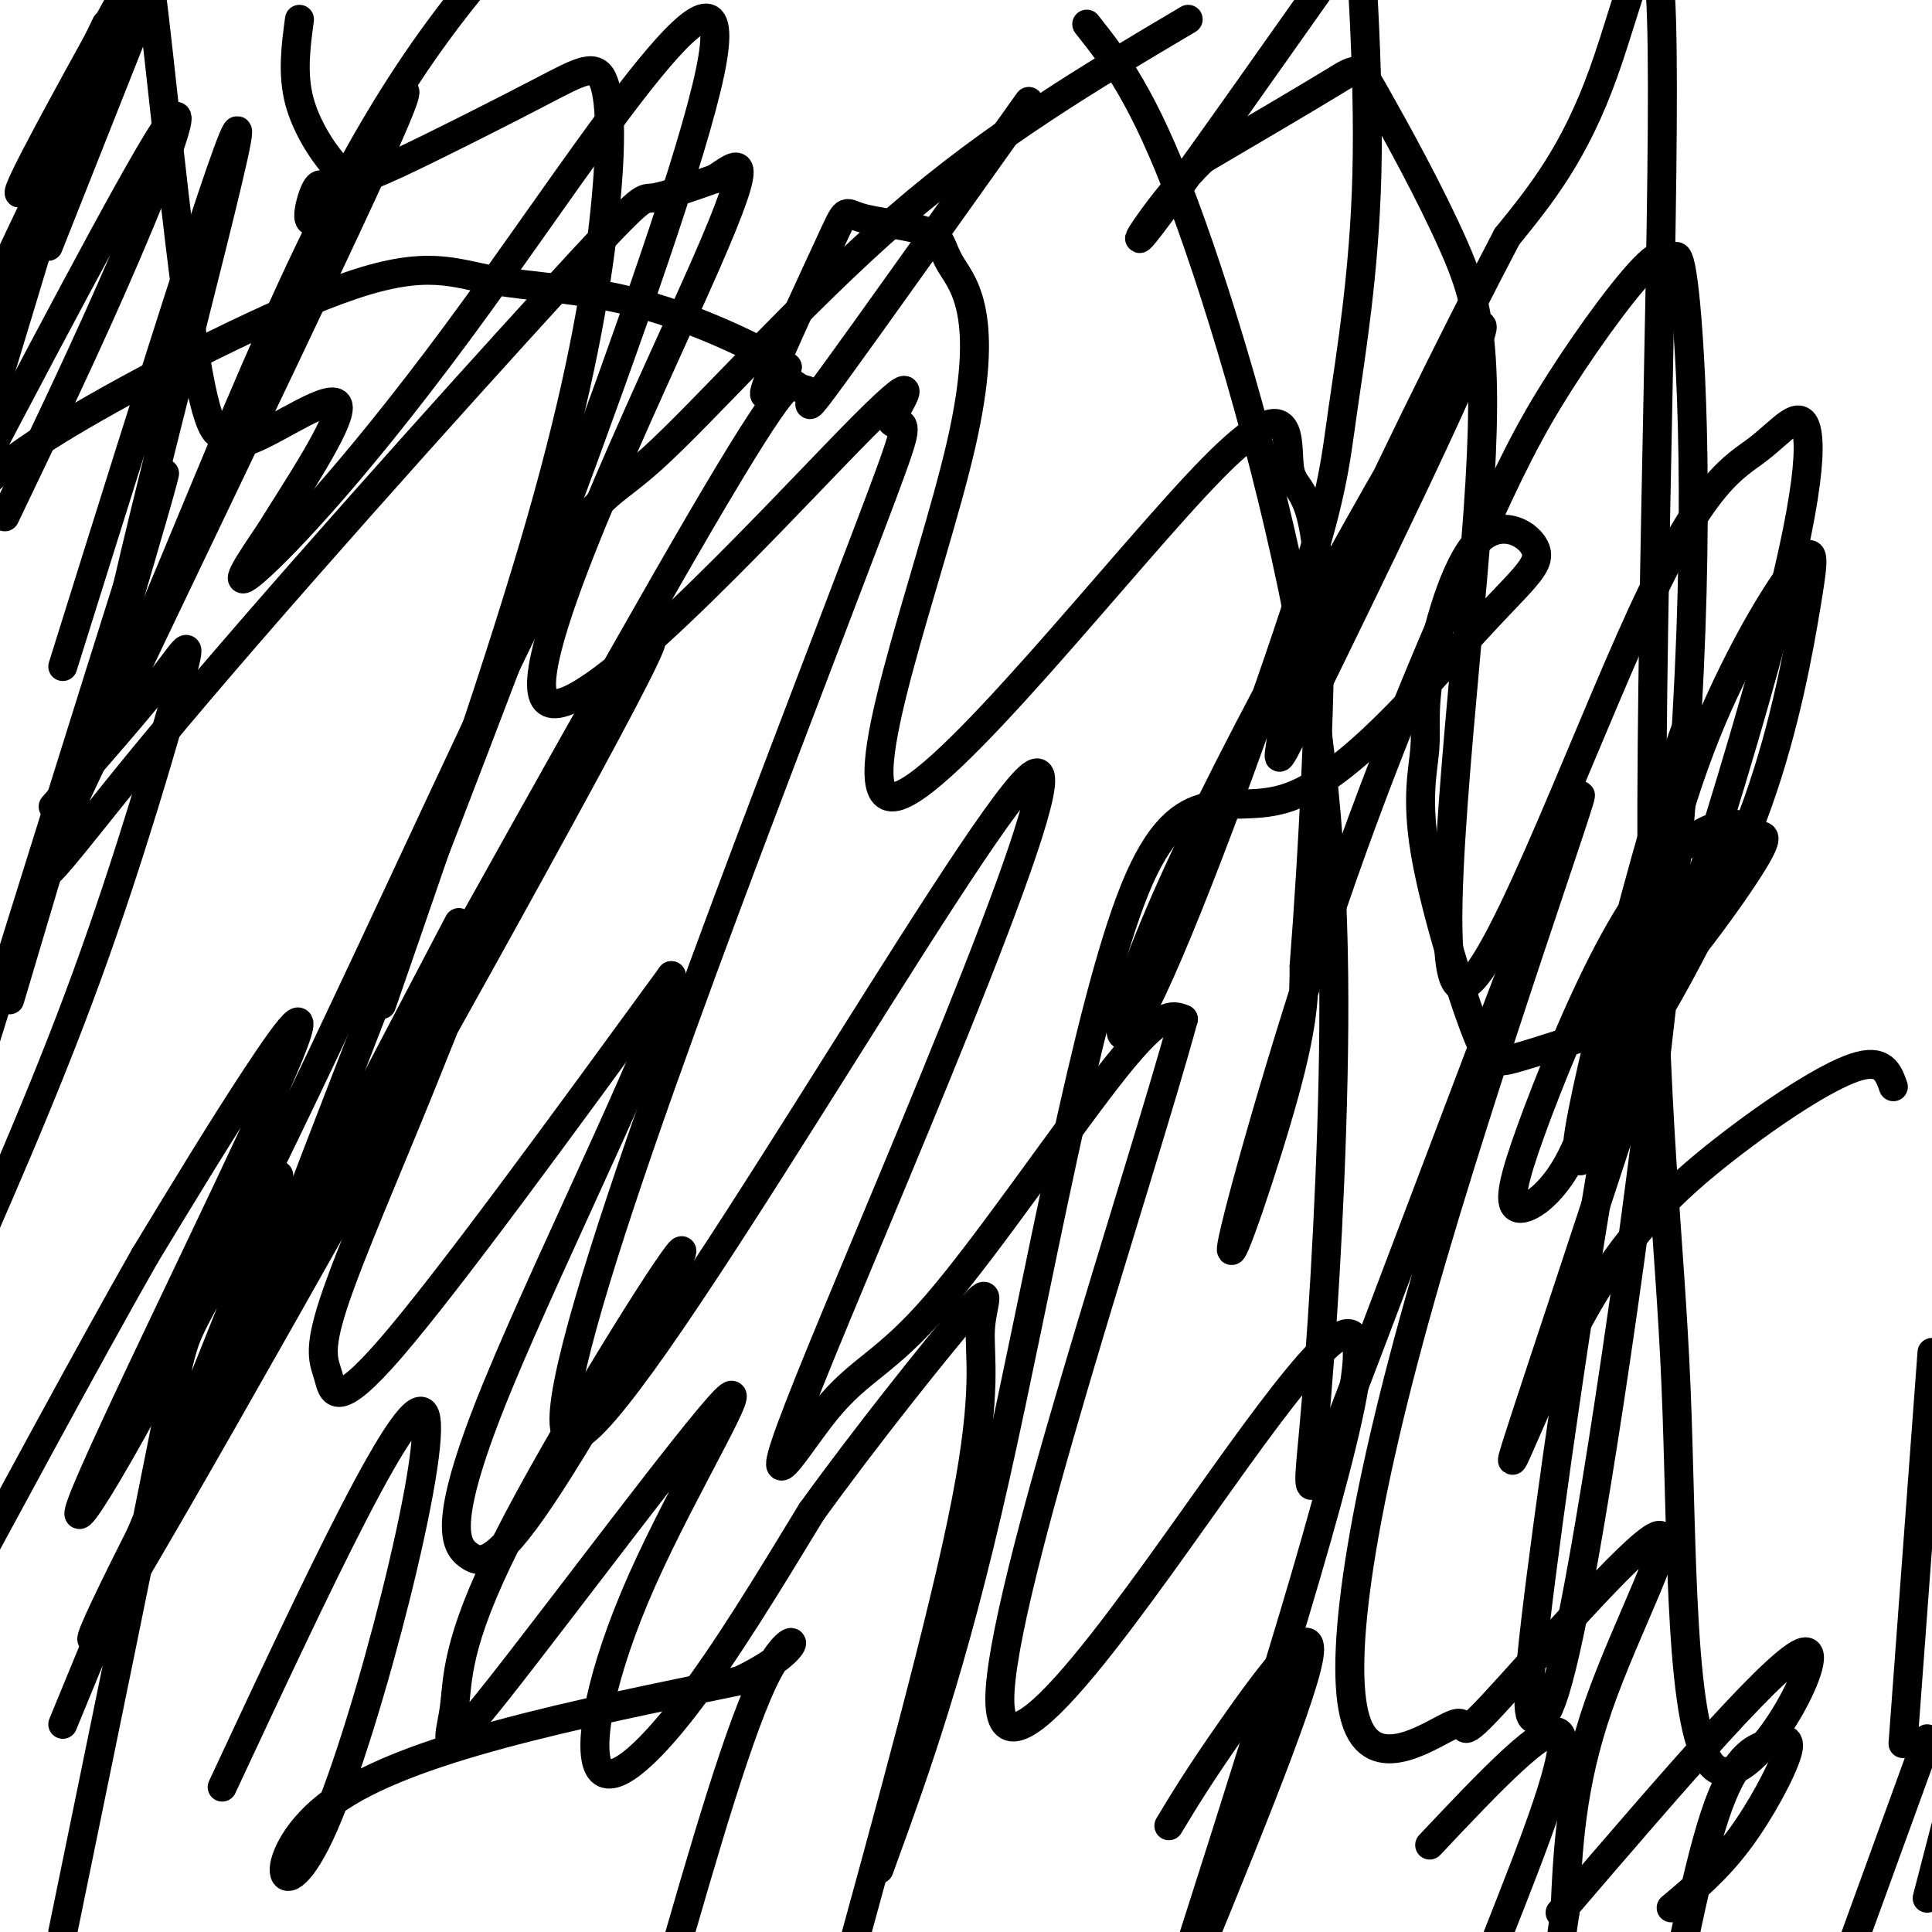
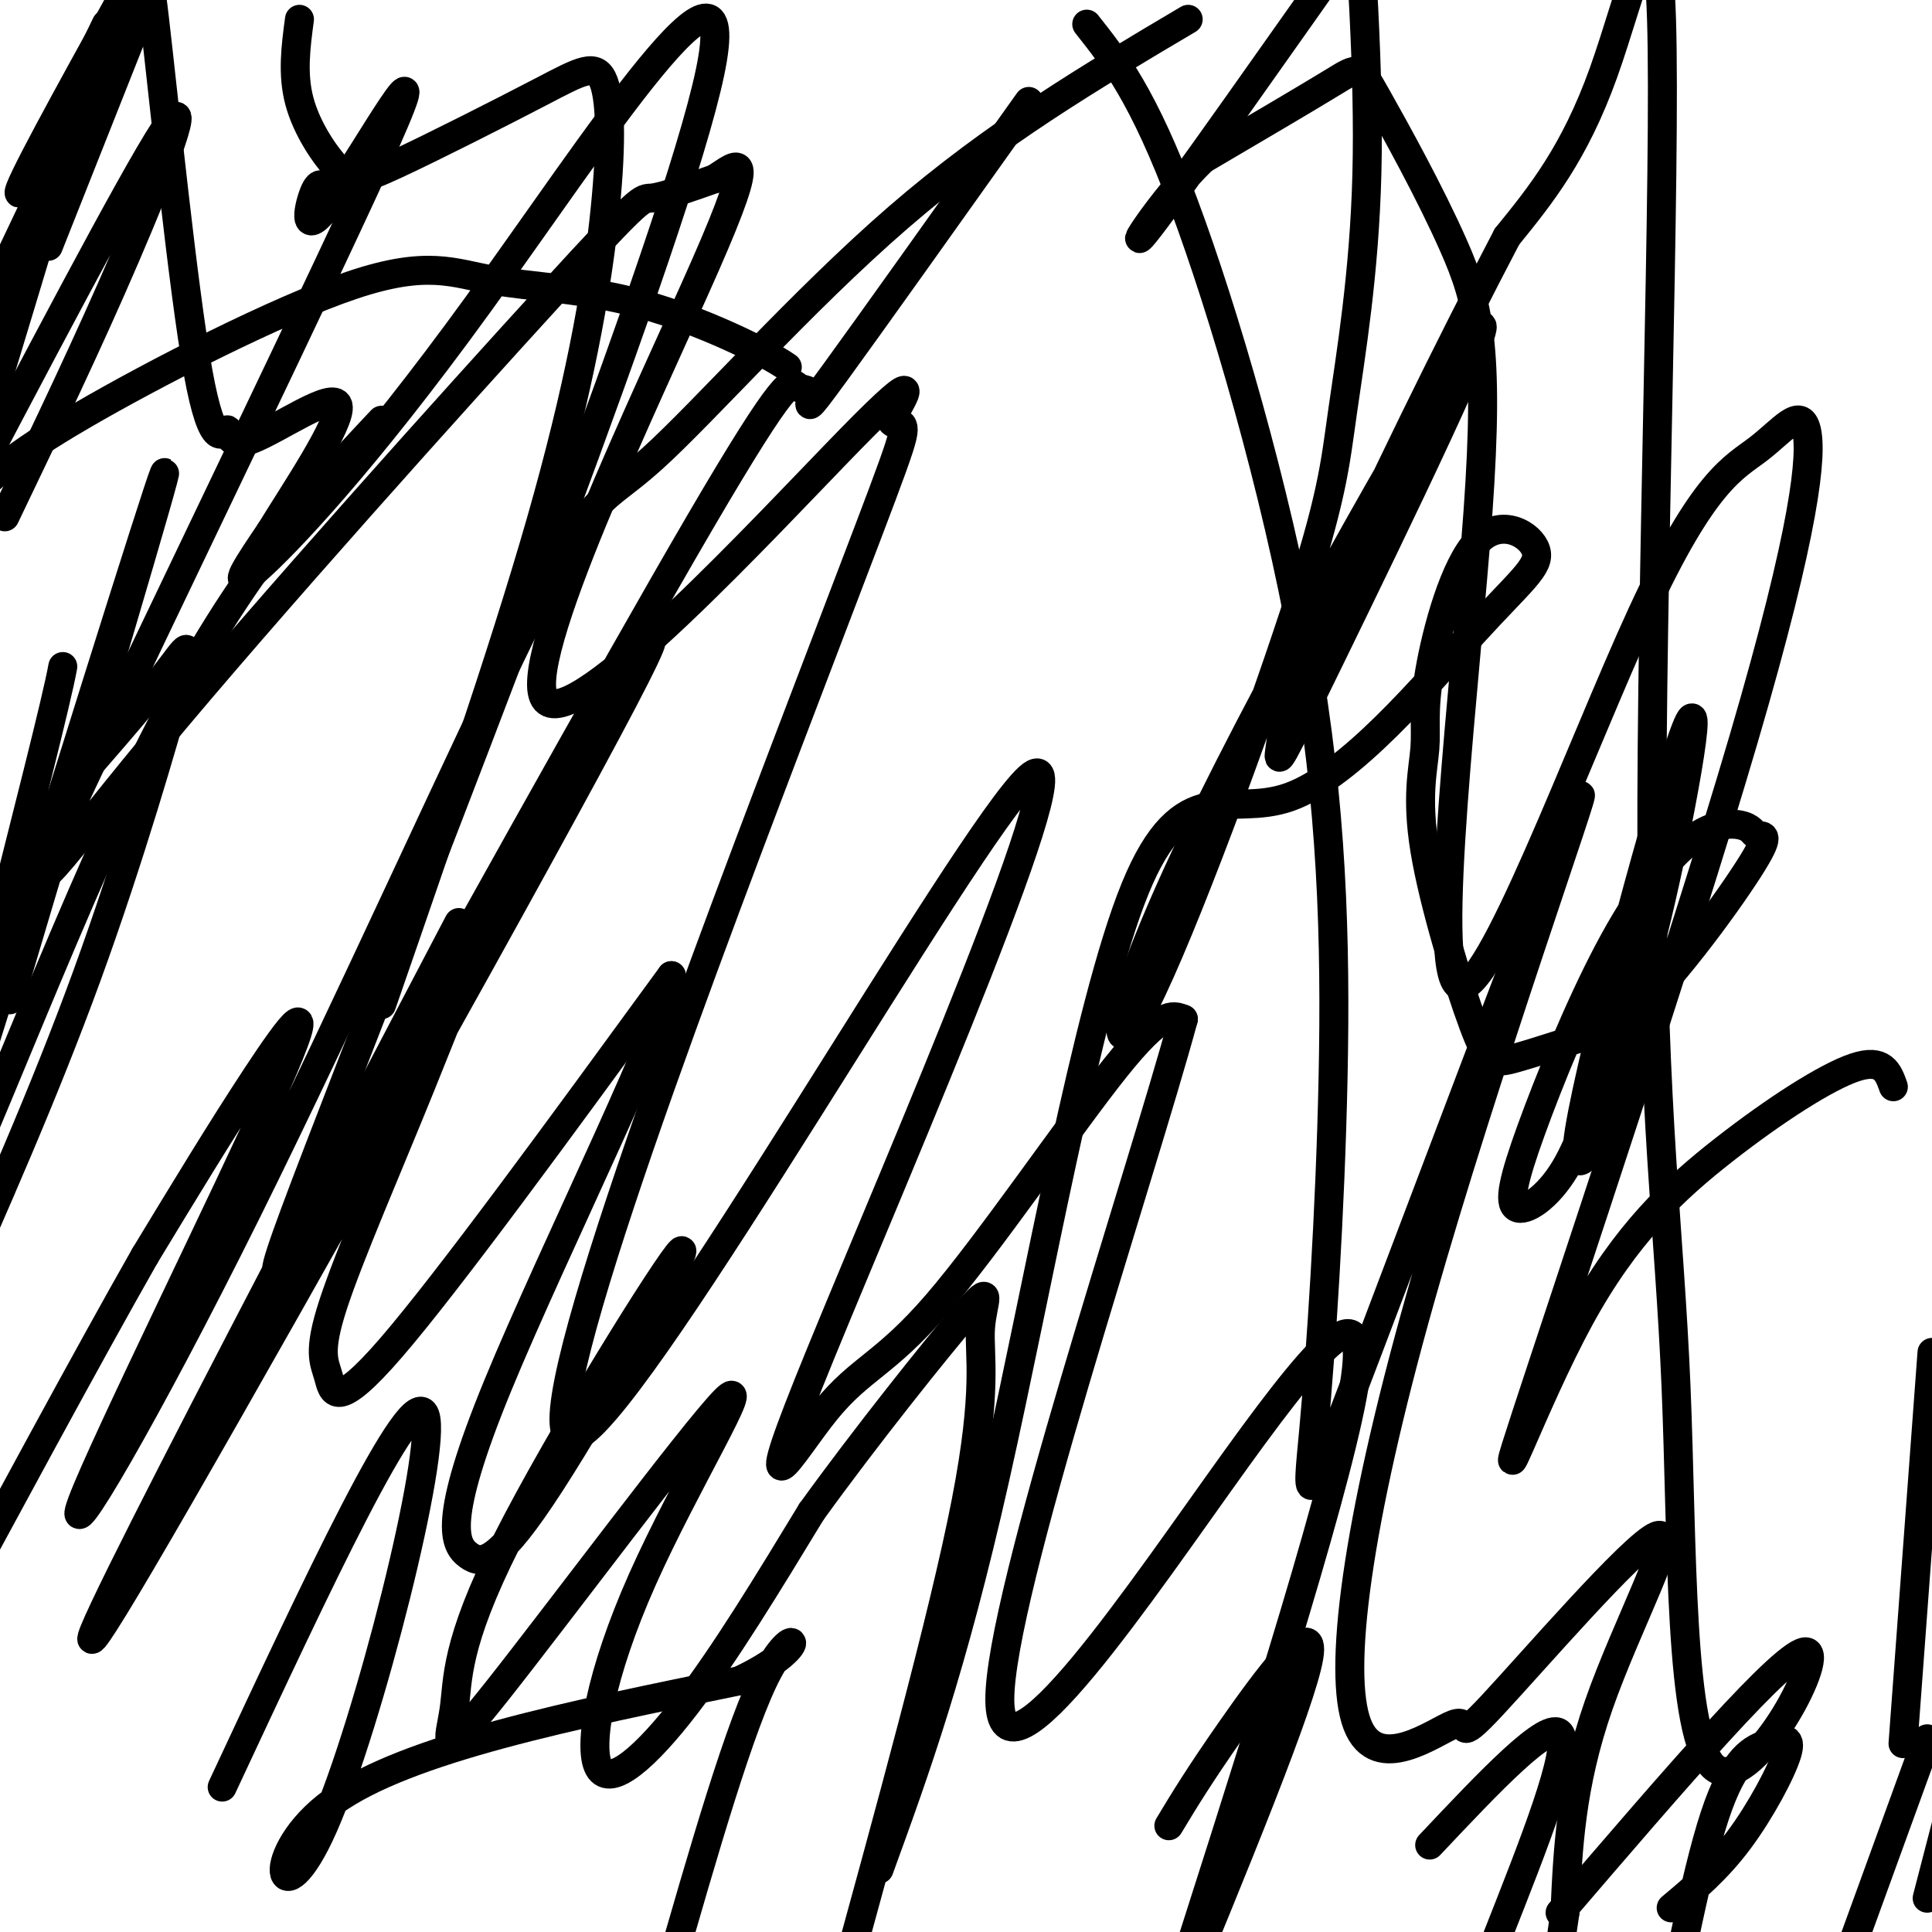
<svg xmlns="http://www.w3.org/2000/svg" viewBox="0 0 400 400" version="1.1">
  <g fill="none" stroke="#000000" stroke-width="6" stroke-linecap="round" stroke-linejoin="round">
    <path d="M68,40c-0.887,-1.525 -1.774,-3.050 -3,0c-1.226,3.050 -2.790,10.675 4,1c6.790,-9.675 21.932,-36.649 11,-12c-10.932,24.649 -47.940,100.920 -63,133c-15.060,32.080 -8.171,19.970 15,-8c23.171,-27.970 62.623,-71.800 82,-93c19.377,-21.200 18.679,-19.772 21,-20c2.321,-0.228 7.660,-2.114 13,-4" />
    <path d="M148,37c4.550,-2.861 9.425,-8.015 -2,18c-11.425,26.015 -39.151,83.198 -33,90c6.151,6.802 46.177,-36.777 63,-54c16.823,-17.223 10.442,-8.091 9,-5c-1.442,3.091 2.056,0.140 2,3c-0.056,2.860 -3.667,11.531 -24,65c-20.333,53.469 -57.390,151.736 -43,143c14.390,-8.736 80.227,-124.476 93,-136c12.773,-11.524 -27.517,81.166 -43,119c-15.483,37.834 -6.161,20.811 1,12c7.161,-8.811 12.159,-9.411 23,-22c10.841,-12.589 27.526,-37.168 37,-49c9.474,-11.832 11.737,-10.916 14,-10" />
    <path d="M245,211c-8.903,32.791 -38.159,119.769 -38,141c0.159,21.231 29.735,-23.284 49,-50c19.265,-26.716 28.219,-35.633 24,-13c-4.219,22.633 -21.609,76.817 -39,131" />
    <path d="M296,382c12.333,-13.083 24.667,-26.167 27,-23c2.333,3.167 -5.333,22.583 -13,42" />
    <path d="M323,396c23.514,-27.412 47.027,-54.825 51,-54c3.973,0.825 -11.596,29.887 -19,24c-7.404,-5.887 -6.644,-46.724 -8,-79c-1.356,-32.276 -4.827,-55.992 -5,-111c-0.173,-55.008 2.954,-141.310 2,-172c-0.954,-30.690 -5.987,-5.769 -12,11c-6.013,16.769 -13.007,25.384 -20,34" />
    <path d="M312,49c-10.883,20.727 -28.089,55.543 -37,76c-8.911,20.457 -9.525,26.553 -10,30c-0.475,3.447 -0.811,4.245 11,-20c11.811,-24.245 35.769,-73.532 30,-67c-5.769,6.532 -41.266,68.884 -59,106c-17.734,37.116 -17.705,48.998 -10,34c7.705,-14.998 23.086,-56.876 31,-81c7.914,-24.124 8.361,-30.495 10,-42c1.639,-11.505 4.468,-28.144 5,-49c0.532,-20.856 -1.234,-45.928 -3,-71" />
    <path d="M213,21c-16.415,23.074 -32.829,46.148 -40,56c-7.171,9.852 -5.097,6.481 -5,5c0.097,-1.481 -1.783,-1.074 -3,-2c-1.217,-0.926 -1.772,-3.185 -20,28c-18.228,31.185 -54.128,95.814 -73,130c-18.872,34.186 -20.714,37.928 1,-18c21.714,-55.928 66.985,-171.527 74,-205c7.015,-33.473 -24.227,15.180 -48,48c-23.773,32.820 -40.078,49.806 -46,55c-5.922,5.194 -1.461,-1.403 3,-8" />
    <path d="M56,110c4.662,-7.615 14.818,-22.652 14,-26c-0.818,-3.348 -12.610,4.992 -18,7c-5.390,2.008 -4.378,-2.317 -5,-2c-0.622,0.317 -2.879,5.276 -6,-12c-3.121,-17.276 -7.104,-56.785 -9,-73c-1.896,-16.215 -1.703,-9.135 -8,4c-6.297,13.135 -19.085,32.324 -20,32c-0.915,-0.324 10.042,-20.162 21,-40" />
    <path d="M25,0c6.500,-13.167 12.250,-26.083 18,-39" />
    <path d="M22,5c-9.583,19.917 -19.167,39.833 -15,32c4.167,-7.833 22.083,-43.417 40,-79" />
    <path d="M62,4c-0.758,5.676 -1.517,11.353 0,17c1.517,5.647 5.309,11.265 8,14c2.691,2.735 4.281,2.585 12,-1c7.719,-3.585 21.568,-10.607 30,-15c8.432,-4.393 11.446,-6.157 13,-2c1.554,4.157 1.649,14.235 0,29c-1.649,14.765 -5.043,34.219 -13,62c-7.957,27.781 -20.479,63.891 -33,100" />
    <path d="M95,191c-25.379,48.396 -50.758,96.792 -65,125c-14.242,28.208 -17.346,36.228 7,-6c24.346,-42.228 76.141,-134.703 92,-165c15.859,-30.297 -4.218,1.584 -17,25c-12.782,23.416 -18.267,38.368 -25,55c-6.733,16.632 -14.712,34.942 -18,45c-3.288,10.058 -1.885,11.862 -1,15c0.885,3.138 1.253,7.611 13,-6c11.747,-13.611 34.874,-45.305 58,-77" />
    <path d="M139,202c1.303,5.242 -24.441,56.846 -36,85c-11.559,28.154 -8.935,32.858 -6,35c2.935,2.142 6.181,1.722 17,-15c10.819,-16.722 29.212,-49.745 27,-48c-2.212,1.745 -25.029,38.259 -36,60c-10.971,21.741 -10.094,28.709 -11,35c-0.906,6.291 -3.593,11.904 9,-4c12.593,-15.904 40.465,-53.325 47,-60c6.535,-6.675 -8.269,17.396 -17,37c-8.731,19.604 -11.389,34.739 -9,39c2.389,4.261 9.825,-2.354 18,-13c8.175,-10.646 17.087,-25.323 26,-40" />
    <path d="M168,313c11.126,-15.416 25.941,-33.957 32,-41c6.059,-7.043 3.362,-2.589 3,3c-0.362,5.589 1.611,12.311 -3,36c-4.611,23.689 -15.805,64.344 -27,105" />
    <path d="M182,387c7.555,-20.751 15.110,-41.501 24,-81c8.890,-39.499 19.113,-97.746 29,-122c9.887,-24.254 19.436,-14.515 32,-19c12.564,-4.485 28.143,-23.194 38,-34c9.857,-10.806 13.991,-13.709 13,-17c-0.991,-3.291 -7.108,-6.969 -12,-2c-4.892,4.969 -8.559,18.587 -10,27c-1.441,8.413 -0.657,11.622 -1,16c-0.343,4.378 -1.814,9.926 0,21c1.814,11.074 6.911,27.674 10,36c3.089,8.326 4.168,8.379 9,7c4.832,-1.379 13.416,-4.189 22,-7" />
    <path d="M336,212c9.155,-7.935 21.042,-24.272 26,-32c4.958,-7.728 2.987,-6.846 2,-7c-0.987,-0.154 -0.991,-1.342 -3,-2c-2.009,-0.658 -6.025,-0.784 -11,3c-4.975,3.784 -10.911,11.478 -17,23c-6.089,11.522 -12.332,26.874 -16,37c-3.668,10.126 -4.761,15.027 -3,16c1.761,0.973 6.375,-1.984 10,-8c3.625,-6.016 6.261,-15.093 9,-22c2.739,-6.907 5.579,-11.645 10,-30c4.421,-18.355 10.421,-50.326 6,-39c-4.421,11.326 -19.263,65.950 -22,83c-2.737,17.050 6.632,-3.475 16,-24" />
-     <path d="M343,210c6.656,-11.404 15.297,-27.913 21,-44c5.703,-16.087 8.469,-31.751 10,-41c1.531,-9.249 1.828,-12.082 -1,-9c-2.828,3.082 -8.782,12.080 -15,25c-6.218,12.920 -12.700,29.760 -20,66c-7.300,36.240 -15.418,91.878 -19,120c-3.582,28.122 -2.628,28.728 -1,29c1.628,0.272 3.929,0.210 10,-34c6.071,-34.210 15.911,-102.568 20,-155c4.089,-52.432 2.429,-88.938 1,-104c-1.429,-15.062 -2.625,-8.678 -3,-8c-0.375,0.678 0.071,-4.348 -4,-1c-4.071,3.348 -12.660,15.072 -19,25c-6.340,9.928 -10.431,18.061 -18,35c-7.569,16.939 -18.616,42.685 -29,73c-10.384,30.315 -20.103,65.200 -21,71c-0.897,5.800 7.030,-17.486 11,-32c3.970,-14.514 3.985,-20.257 4,-26" />
-     <path d="M270,200c1.707,-21.404 3.973,-61.913 3,-81c-0.973,-19.087 -5.187,-16.750 -6,-22c-0.813,-5.250 1.774,-18.085 -16,0c-17.774,18.085 -55.909,67.090 -66,68c-10.091,0.910 7.863,-46.274 14,-73c6.137,-26.726 0.459,-32.992 -2,-37c-2.459,-4.008 -1.698,-5.756 -5,-7c-3.302,-1.244 -10.669,-1.983 -14,-3c-3.331,-1.017 -2.628,-2.312 -6,5c-3.372,7.312 -10.821,23.232 -13,29c-2.179,5.768 0.910,1.384 4,-3" />
    <path d="M163,76c-4.546,-3.190 -17.912,-9.664 -30,-13c-12.088,-3.336 -22.900,-3.533 -31,-5c-8.100,-1.467 -13.488,-4.203 -29,1c-15.512,5.203 -41.146,18.344 -56,27c-14.854,8.656 -18.927,12.828 -23,17" />
    <path d="M1,107c8.622,-17.978 17.244,-35.956 25,-54c7.756,-18.044 14.644,-36.156 8,-26c-6.644,10.156 -26.822,48.578 -47,87" />
    <path d="M10,51c0.000,0.000 23.000,-58.000 23,-58" />
    <path d="M25,5c0.000,0.000 -29.000,61.000 -29,61" />
    <path d="M-1,69c8.500,-24.083 17.000,-48.167 16,-43c-1.000,5.167 -11.500,39.583 -22,74" />
    <path d="M11,167c8.994,-10.280 17.988,-20.560 23,-27c5.012,-6.440 6.042,-9.042 3,2c-3.042,11.042 -10.155,35.726 -19,60c-8.845,24.274 -19.423,48.137 -30,72" />
-     <path d="M13,357c20.036,-48.613 40.071,-97.226 44,-110c3.929,-12.774 -8.250,10.292 -14,21c-5.750,10.708 -5.071,9.060 -9,29c-3.929,19.940 -12.464,61.470 -21,103" />
    <path d="M46,370c19.685,-42.155 39.369,-84.310 42,-77c2.631,7.310 -11.792,64.083 -21,85c-9.208,20.917 -13.202,5.976 2,-5c15.202,-10.976 49.601,-17.988 84,-25" />
    <path d="M153,348c15.333,-7.178 11.667,-12.622 6,-2c-5.667,10.622 -13.333,37.311 -21,64" />
    <path d="M242,378c3.067,-5.089 6.133,-10.178 13,-20c6.867,-9.822 17.533,-24.378 16,-15c-1.533,9.378 -15.267,42.689 -29,76" />
    <path d="M346,395c4.730,-3.963 9.461,-7.927 14,-14c4.539,-6.073 8.887,-14.257 10,-18c1.113,-3.743 -1.008,-3.046 -4,-2c-2.992,1.046 -6.855,2.442 -11,15c-4.145,12.558 -8.573,36.279 -13,60" />
    <path d="M399,393c0.000,0.000 7.000,-27.000 7,-27" />
    <path d="M399,360c0.000,0.000 -16.000,44.000 -16,44" />
    <path d="M394,361c0.000,0.000 6.000,-81.000 6,-81" />
    <path d="M392,225c-1.055,-2.984 -2.110,-5.967 -8,-4c-5.890,1.967 -16.615,8.886 -27,17c-10.385,8.114 -20.428,17.424 -30,35c-9.572,17.576 -18.671,43.419 -11,20c7.671,-23.419 32.112,-96.100 45,-140c12.888,-43.900 14.221,-59.018 13,-64c-1.221,-4.982 -4.997,0.173 -10,4c-5.003,3.827 -11.232,6.324 -24,34c-12.768,27.676 -32.075,80.529 -38,77c-5.925,-3.529 1.531,-63.440 4,-98c2.469,-34.560 -0.050,-43.769 -5,-55c-4.950,-11.231 -12.333,-24.485 -16,-31c-3.667,-6.515 -3.619,-6.290 -9,-3c-5.381,3.290 -16.190,9.645 -27,16" />
    <path d="M249,33c-8.733,8.533 -17.067,21.867 -11,14c6.067,-7.867 26.533,-36.933 47,-66" />
    <path d="M246,4c-19.959,11.808 -39.919,23.617 -60,41c-20.081,17.383 -40.284,40.341 -51,50c-10.716,9.659 -11.947,6.019 -25,32c-13.053,25.981 -37.929,81.583 -59,124c-21.071,42.417 -38.339,71.648 -34,60c4.339,-11.648 30.284,-64.174 40,-86c9.716,-21.826 3.205,-12.950 -4,-2c-7.205,10.950 -15.102,23.975 -23,37" />
    <path d="M30,260c-11.667,20.500 -29.333,53.250 -47,86" />
    <path d="M2,207c16.750,-56.250 33.500,-112.500 32,-109c-1.500,3.500 -21.250,66.750 -41,130" />
-     <path d="M13,138c19.214,-61.369 38.429,-122.738 36,-109c-2.429,13.738 -26.500,102.583 -27,115c-0.500,12.417 22.571,-51.595 42,-92c19.429,-40.405 35.214,-57.202 51,-74" />
+     <path d="M13,138c-2.429,13.738 -26.500,102.583 -27,115c-0.500,12.417 22.571,-51.595 42,-92c19.429,-40.405 35.214,-57.202 51,-74" />
    <path d="M225,5c5.830,7.371 11.661,14.742 20,37c8.339,22.258 19.188,59.402 25,92c5.812,32.598 6.587,60.650 6,89c-0.587,28.350 -2.536,57.000 -4,73c-1.464,16.000 -2.445,19.351 11,-16c13.445,-35.351 41.314,-109.406 44,-115c2.686,-5.594 -19.811,57.271 -33,104c-13.189,46.729 -17.071,77.321 -13,88c4.071,10.679 16.094,1.444 20,0c3.906,-1.444 -0.303,4.902 8,-4c8.303,-8.902 29.120,-33.050 34,-35c4.880,-1.950 -6.177,18.300 -12,35c-5.823,16.700 -6.411,29.850 -7,43" />
    <path d="M324,396c-1.500,10.000 -1.750,13.500 -2,17" />
  </g>
</svg>